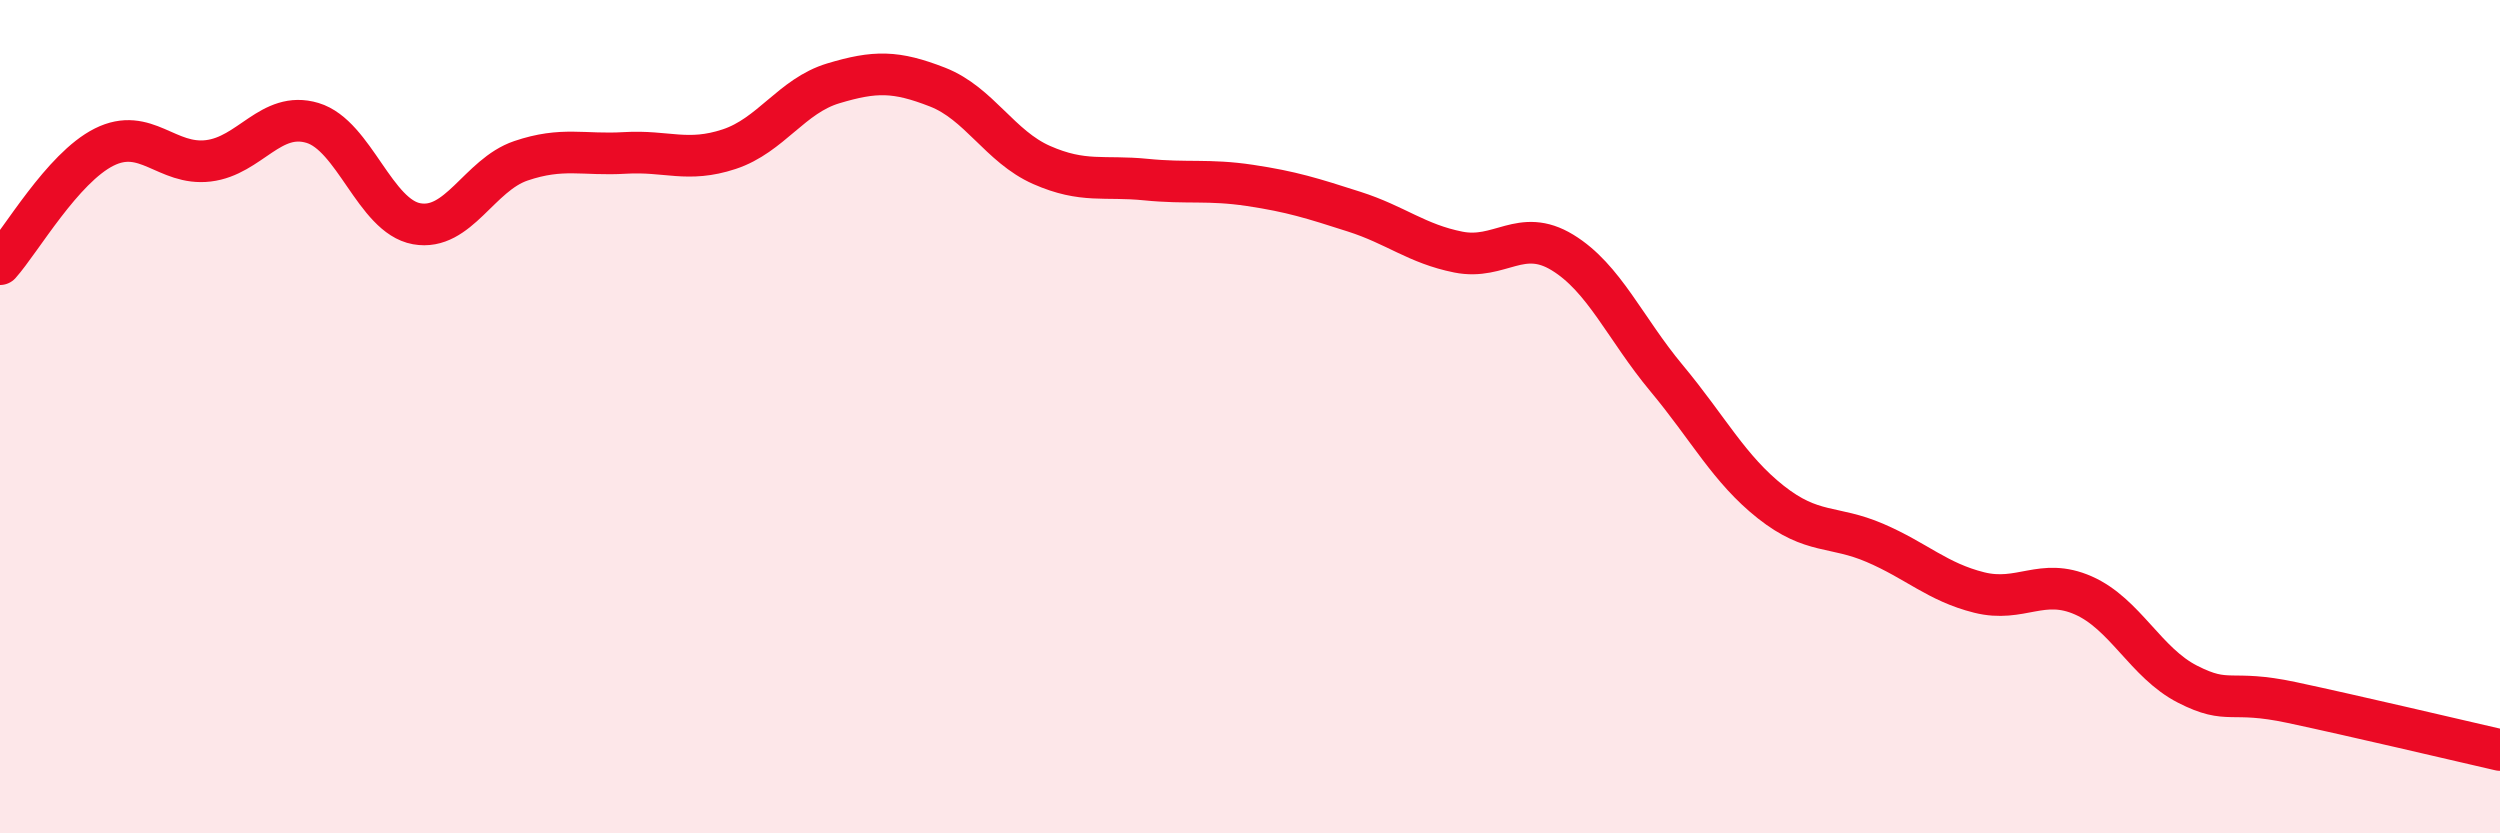
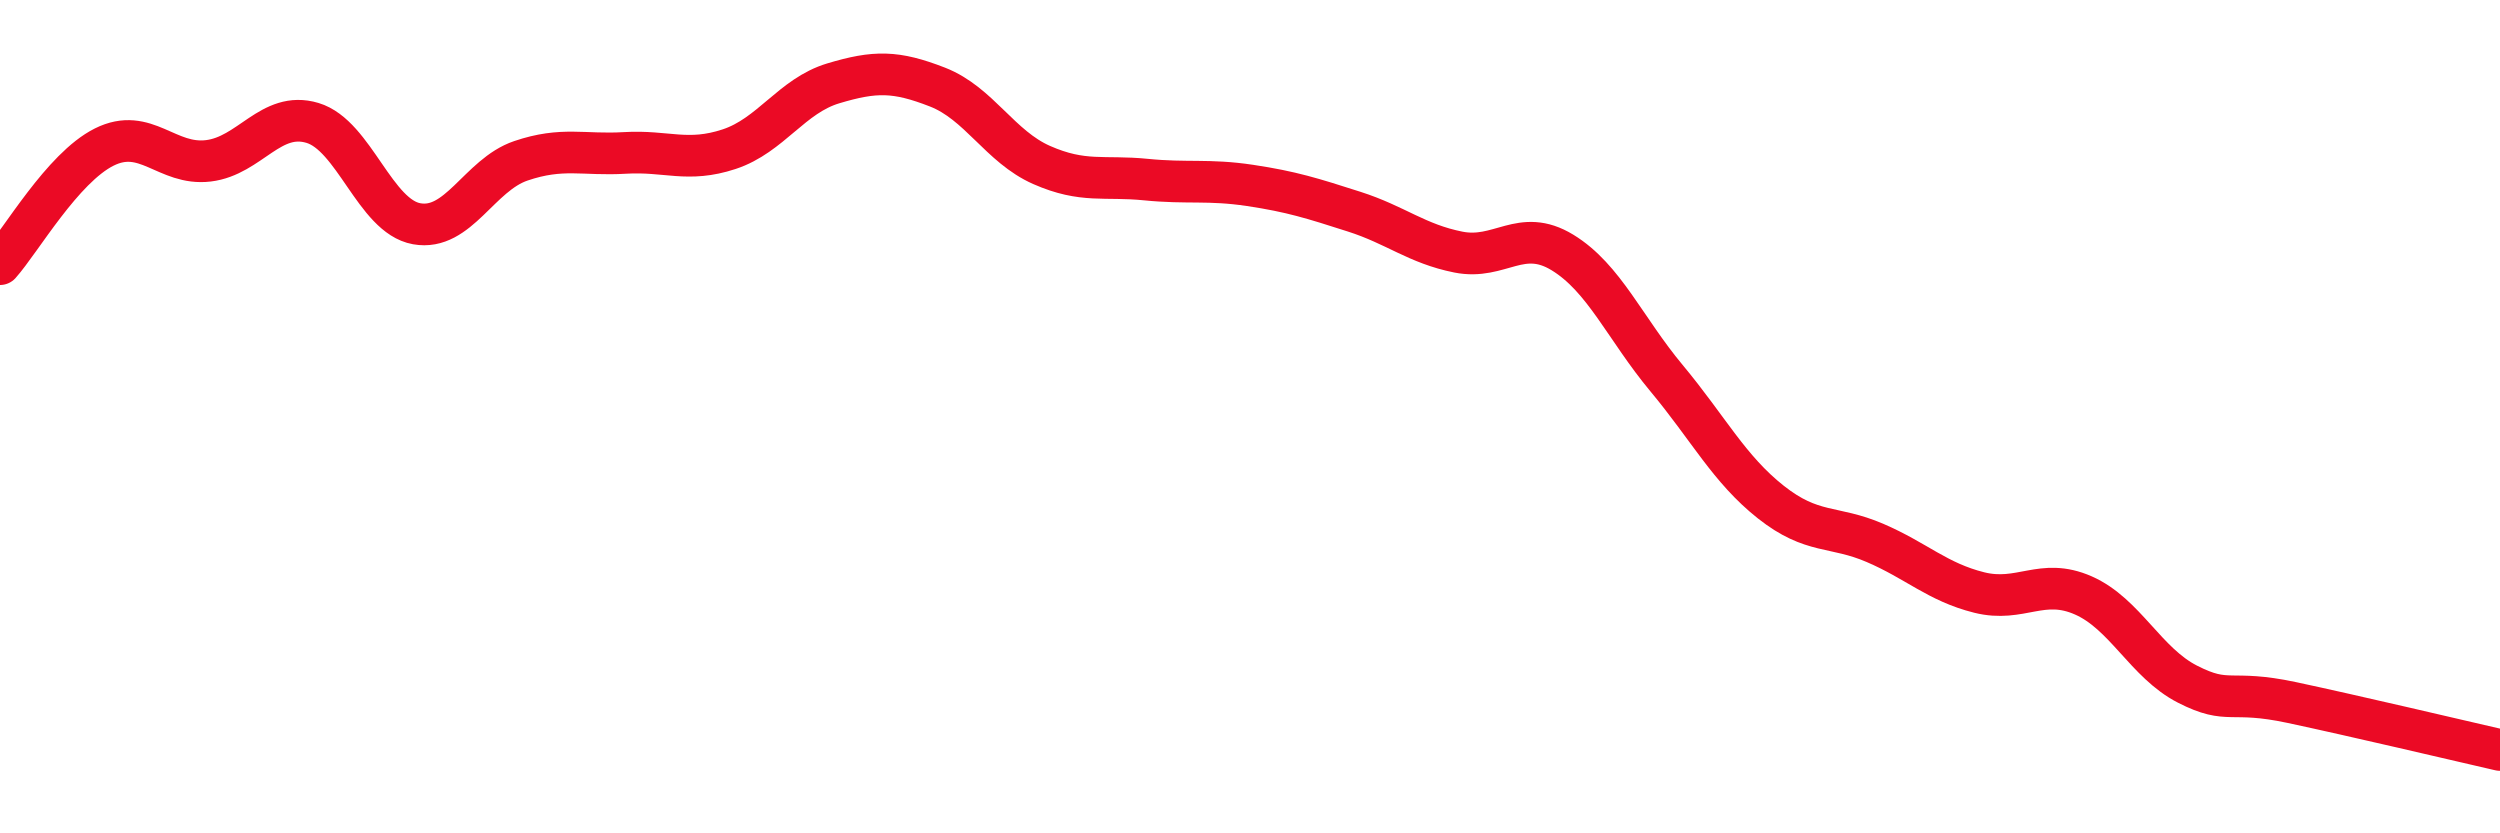
<svg xmlns="http://www.w3.org/2000/svg" width="60" height="20" viewBox="0 0 60 20">
-   <path d="M 0,6.34 C 0.5,5.78 1.5,4.03 2.5,3.53 C 3.5,3.03 4,3.98 5,3.86 C 6,3.74 6.5,2.65 7.5,2.95 C 8.5,3.25 9,5.19 10,5.37 C 11,5.55 11.5,4.2 12.5,3.86 C 13.5,3.52 14,3.73 15,3.67 C 16,3.61 16.5,3.91 17.5,3.58 C 18.5,3.25 19,2.3 20,2 C 21,1.7 21.5,1.7 22.5,2.09 C 23.5,2.48 24,3.52 25,3.96 C 26,4.4 26.5,4.21 27.5,4.31 C 28.5,4.41 29,4.3 30,4.45 C 31,4.6 31.5,4.76 32.5,5.08 C 33.5,5.4 34,5.85 35,6.05 C 36,6.25 36.5,5.45 37.5,6.06 C 38.5,6.67 39,7.88 40,9.08 C 41,10.28 41.5,11.26 42.5,12.05 C 43.5,12.84 44,12.6 45,13.03 C 46,13.46 46.5,13.97 47.5,14.22 C 48.5,14.47 49,13.85 50,14.29 C 51,14.73 51.5,15.91 52.5,16.42 C 53.5,16.93 53.5,16.54 55,16.86 C 56.5,17.18 59,17.77 60,18L60 20L0 20Z" fill="#EB0A25" opacity="0.1" stroke-linecap="round" stroke-linejoin="round" />
  <path d="M 0,6.34 C 0.5,5.78 1.5,4.03 2.5,3.53 C 3.5,3.03 4,3.98 5,3.86 C 6,3.74 6.5,2.65 7.5,2.95 C 8.5,3.25 9,5.19 10,5.37 C 11,5.55 11.5,4.2 12.5,3.86 C 13.5,3.52 14,3.73 15,3.67 C 16,3.61 16.5,3.91 17.5,3.58 C 18.5,3.25 19,2.3 20,2 C 21,1.7 21.5,1.7 22.5,2.09 C 23.5,2.48 24,3.52 25,3.96 C 26,4.4 26.5,4.21 27.5,4.31 C 28.5,4.41 29,4.3 30,4.45 C 31,4.6 31.5,4.76 32.5,5.08 C 33.5,5.4 34,5.85 35,6.05 C 36,6.25 36.5,5.45 37.5,6.06 C 38.5,6.67 39,7.88 40,9.08 C 41,10.28 41.5,11.26 42.5,12.05 C 43.5,12.84 44,12.6 45,13.03 C 46,13.46 46.5,13.97 47.5,14.22 C 48.5,14.47 49,13.85 50,14.29 C 51,14.73 51.5,15.91 52.5,16.42 C 53.5,16.93 53.5,16.54 55,16.86 C 56.5,17.18 59,17.77 60,18" stroke="#EB0A25" stroke-width="1" fill="none" stroke-linecap="round" stroke-linejoin="round" />
</svg>